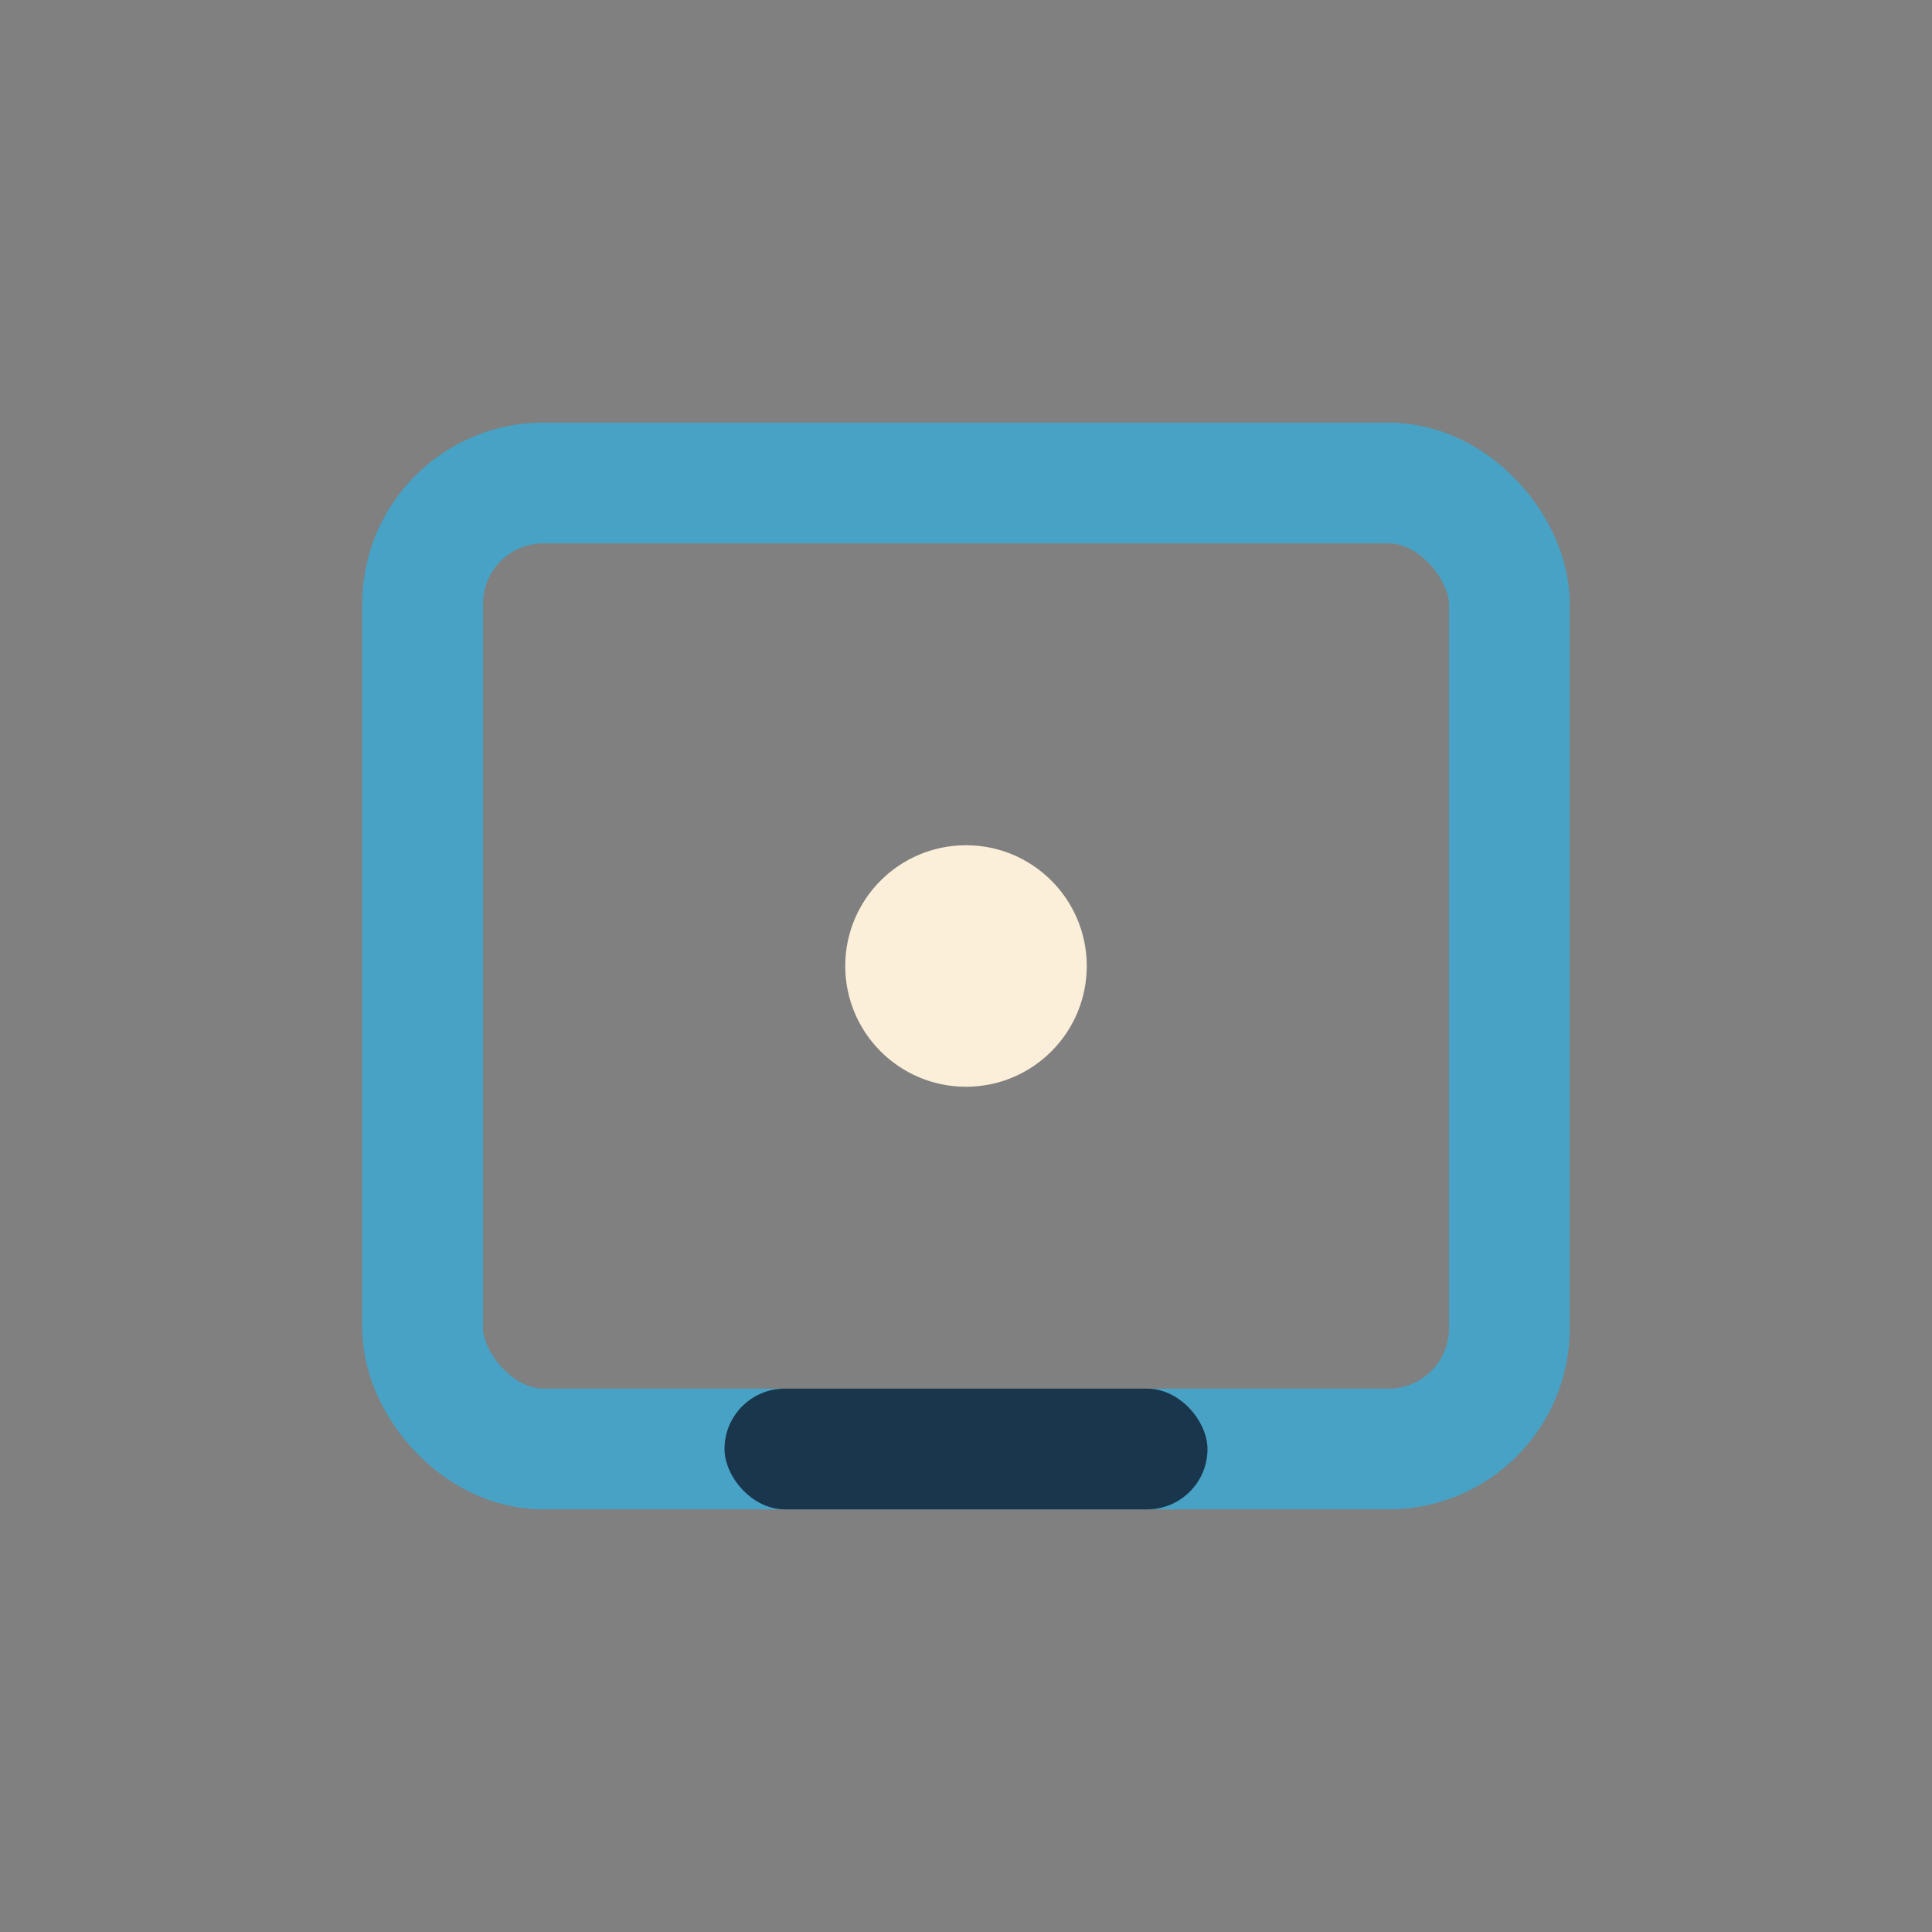
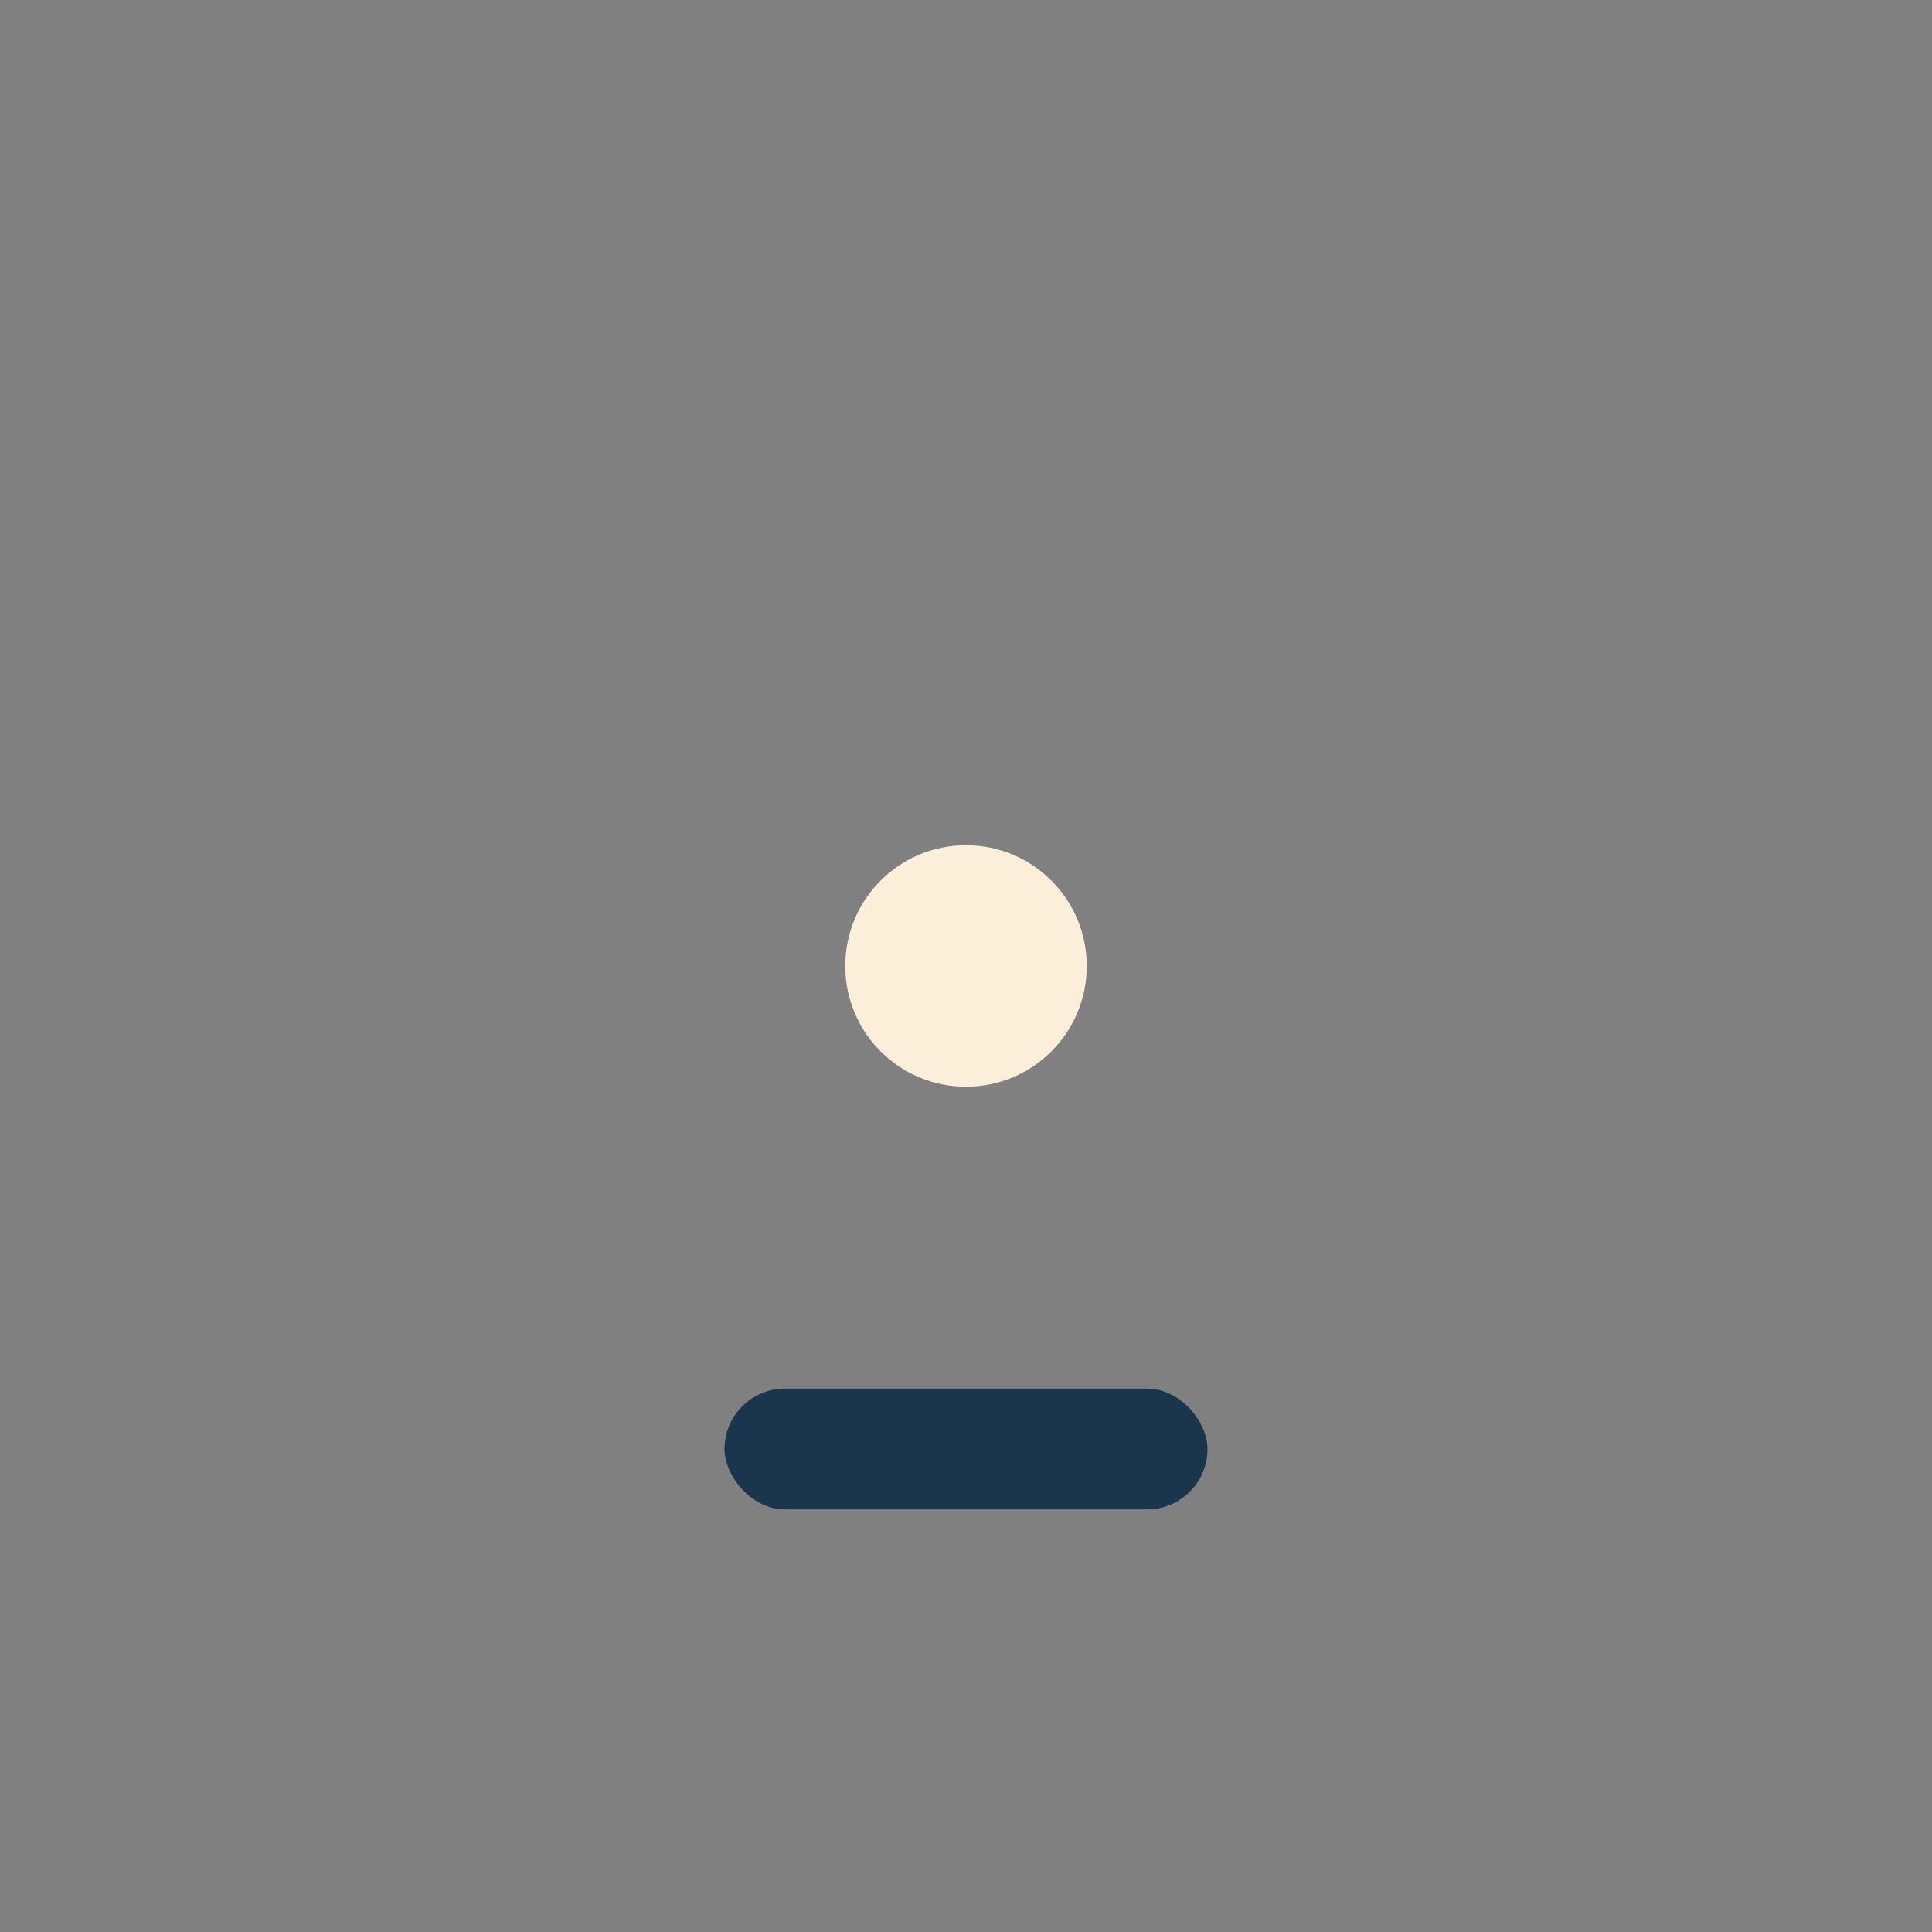
<svg xmlns="http://www.w3.org/2000/svg" width="32" height="32" viewBox="0 0 32 32">
  <rect x="0" y="0" width="32" height="32" fill="#808080" stroke="none" />
-   <rect x="7" y="8" width="18" height="16" rx="2" fill="none" stroke="#47A2C5" stroke-width="2" />
  <rect x="12" y="23" width="8" height="2" rx="1" fill="#19364D" />
  <circle cx="16" cy="16" r="2" fill="#FCEFD9" />
</svg>